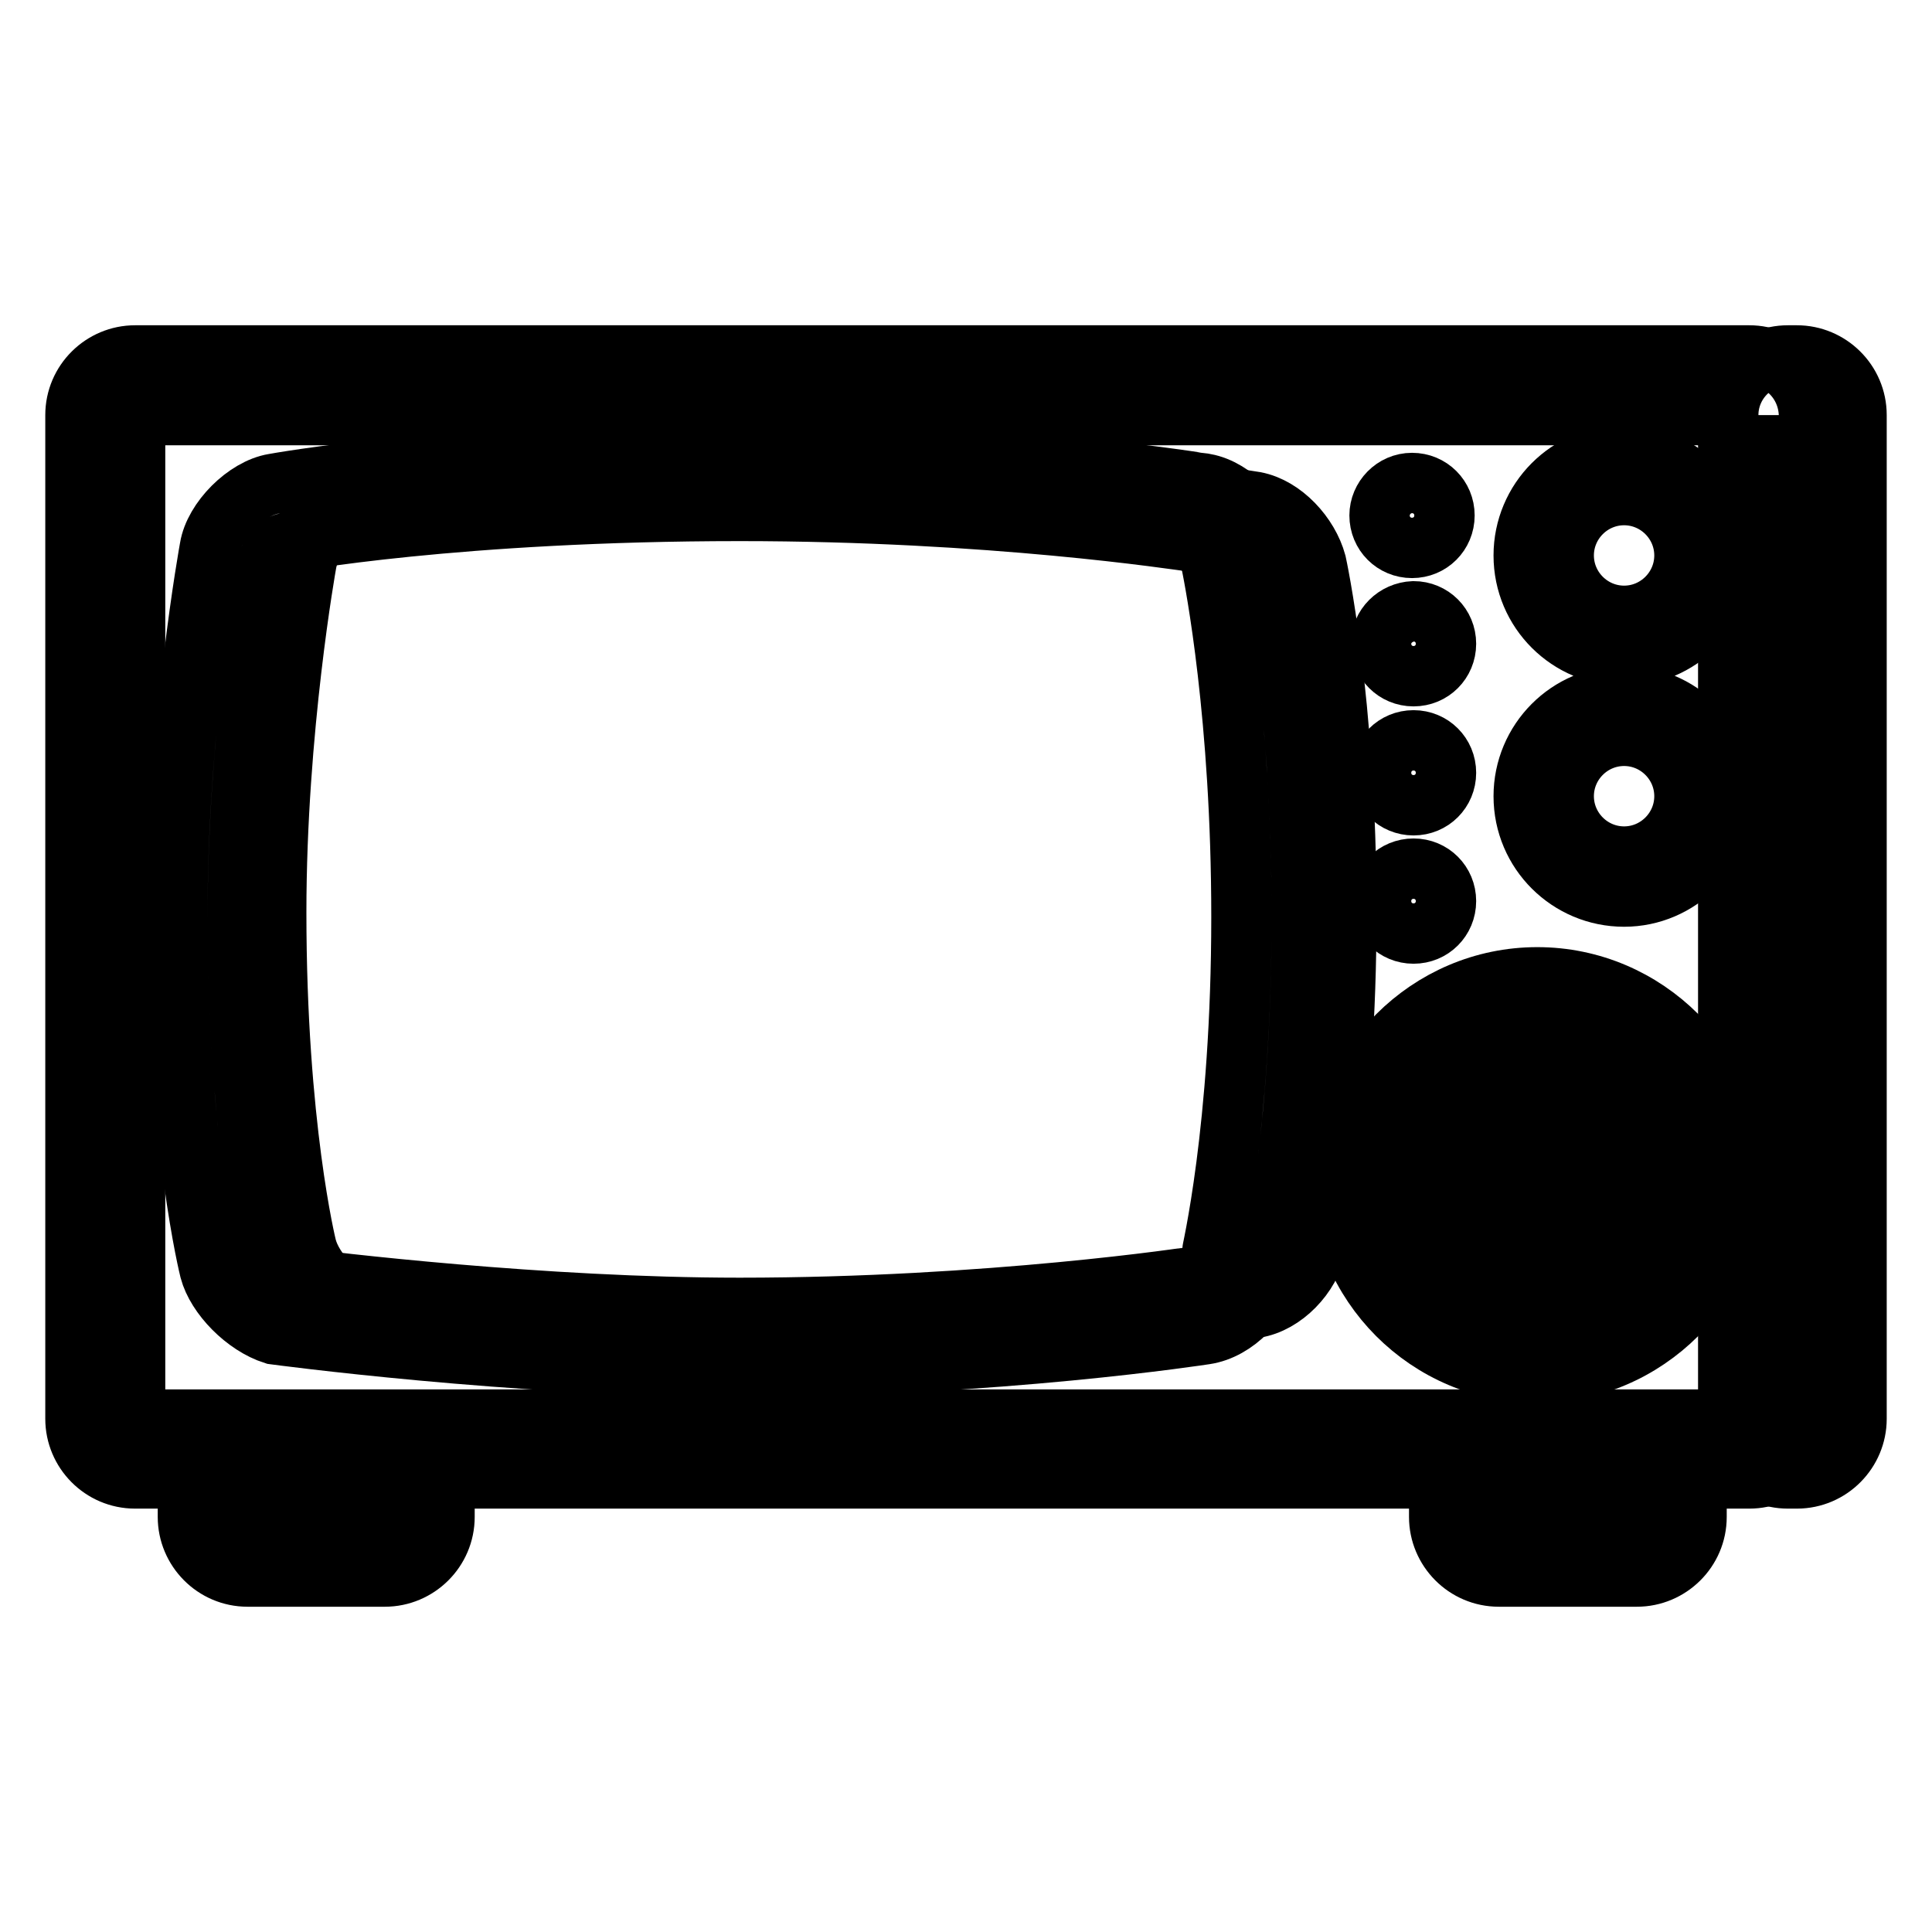
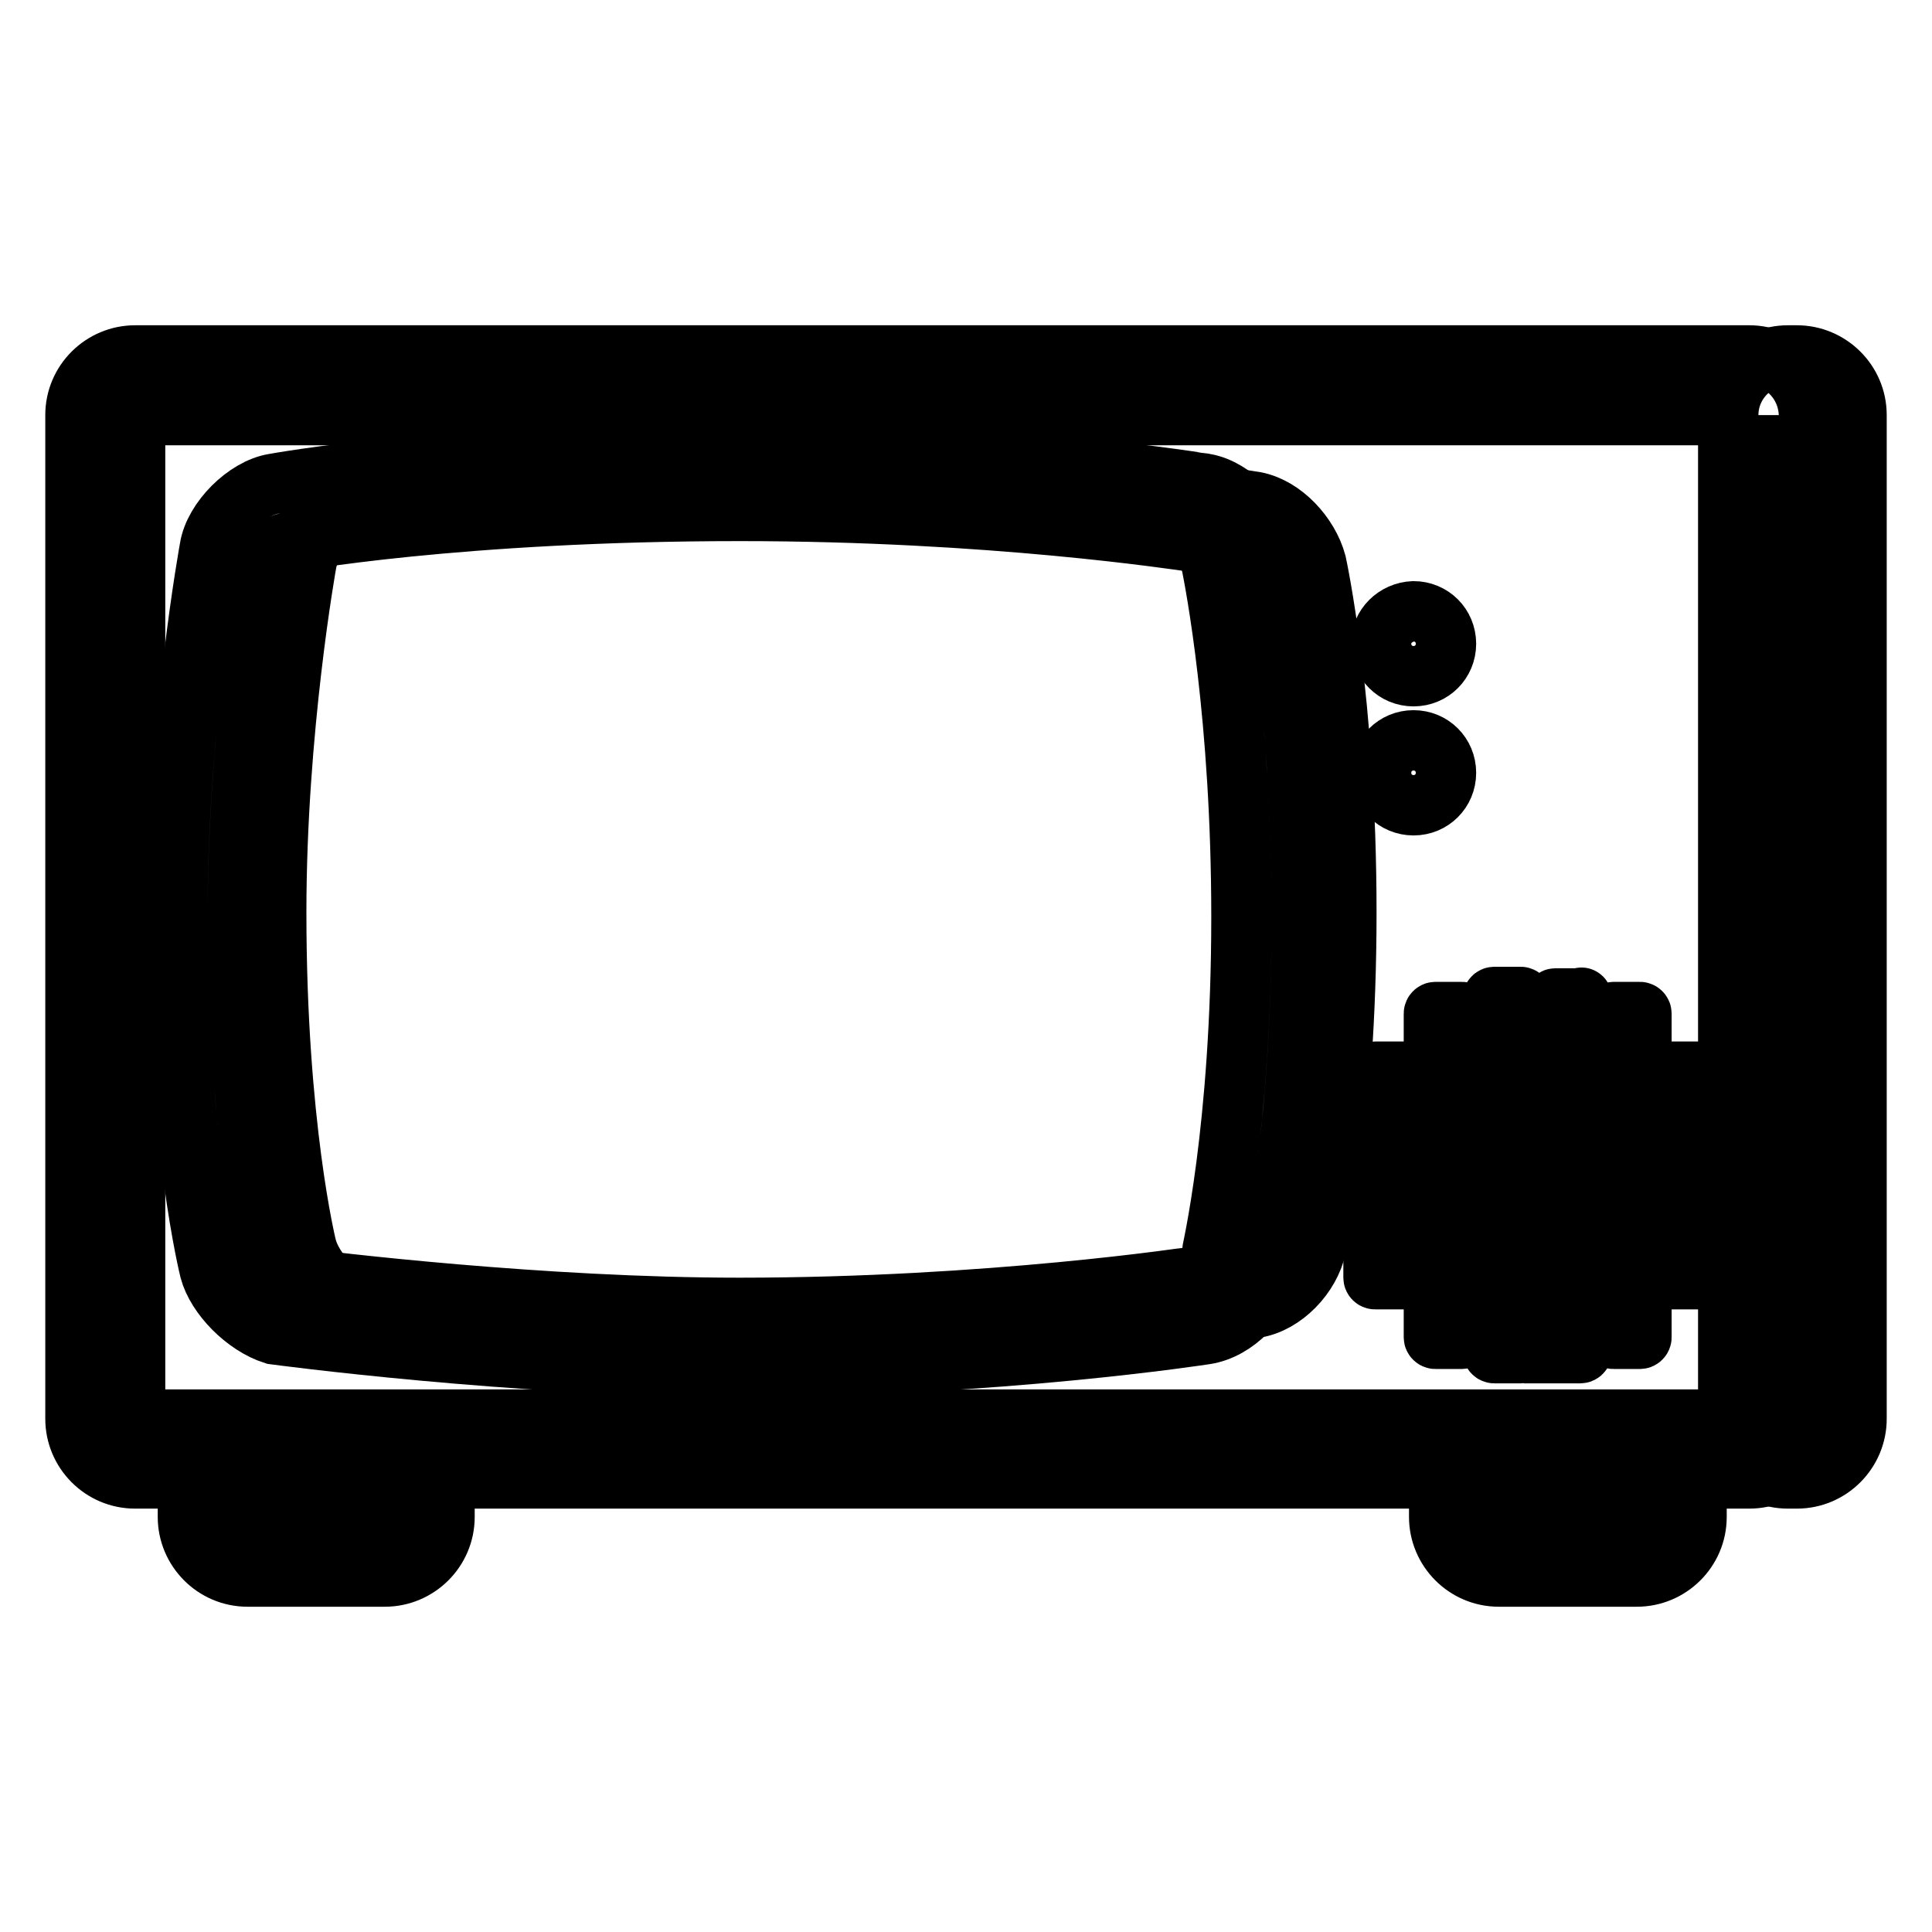
<svg xmlns="http://www.w3.org/2000/svg" version="1.1" x="0px" y="0px" viewBox="0 0 256 256" enable-background="new 0 0 256 256" xml:space="preserve">
  <g>
    <path stroke-width="8" fill-opacity="0" stroke="#000000" d="M238.1,195.9h-1.2c-4.3,0-7.9-3.5-7.9-7.9V55c0-4.3,3.5-7.9,7.9-7.9h1.2c4.3,0,7.9,3.5,7.9,7.9V188 C246,192.3,242.5,195.9,238.1,195.9z" />
    <path stroke-width="8" fill-opacity="0" stroke="#000000" d="M231.7,55l0,133.1l0,0H17.9l0,0V55l0,0H231.7 M231.8,47.1H17.9c-4.3,0-7.9,3.5-7.9,7.9V188 c0,4.3,3.5,7.9,7.9,7.9h213.9c4.3,0,7.9-3.5,7.9-7.9V55C239.6,50.6,236.1,47.1,231.8,47.1L231.8,47.1z" />
    <path stroke-width="8" fill-opacity="0" stroke="#000000" d="M51,196.1C51,196.1,51,196.1,51,196.1l0,4.9l0,0H32.8l0,0v-4.9l0,0L51,196.1 M51,188.2H32.8 c-4.3,0-7.9,3.5-7.9,7.9v4.9c0,4.3,3.5,7.9,7.9,7.9H51c4.3,0,7.9-3.5,7.9-7.9v-4.9C58.9,191.8,55.4,188.2,51,188.2z M216.9,196.1 C216.9,196.1,216.9,196.1,216.9,196.1l0,4.9l0,0h-18.2l0,0v-4.9l0,0L216.9,196.1 M216.9,188.2h-18.3c-4.3,0-7.9,3.5-7.9,7.9v4.9 c0,4.3,3.5,7.9,7.9,7.9h18.3c4.3,0,7.9-3.5,7.9-7.9v-4.9C224.7,191.8,221.2,188.2,216.9,188.2z" />
    <path stroke-width="8" fill-opacity="0" stroke="#000000" d="M166.3,173.3c0,0-26.4,4-58.8,4c-28.4,0-58.8-4-58.8-4c-3.7-1.1-7.3-4.9-8.1-8.1c0,0-4-16.1-4-44.3 c0-24.2,4-46.3,4-46.3c0.6-3.5,4.6-7.5,8.1-8.1c0,0,22.3-4,58.8-4c34.5,0,58.8,4,58.8,4c3.7,0.7,7.1,4.4,8.1,8.1c0,0,4,18.1,4,46.3 c0,28.2-4,44.3-4,44.3C173.6,169,170.1,172.7,166.3,173.3z" />
    <path stroke-width="8" fill-opacity="0" stroke="#000000" d="M98,67.7c33.4,0,57.9,3.8,60.2,4.1c0.7,0.2,1.9,1.5,2.3,2.8c0.5,2.5,4,20.4,4,46.9c0,28.2-4,44.7-4,44.9 l0,0.2l0,0.2c-0.2,1-1.3,2.1-1.9,2.3h-0.1c-0.3,0.1-27.5,4.2-60.5,4.2c-26.2,0-54.4-3.4-59.7-4.1c-1.2-0.6-2.5-2.1-2.8-2.8 c-0.3-1.5-4-17.7-4-44.8c0-24.5,4.1-47.3,4.1-47.5v0c0.3-0.7,1.4-1.9,2.1-2.1C37.9,71.8,61,67.7,98,67.7 M98,59.8 c-38.3,0-61.7,4.3-61.7,4.3c-3.7,0.6-7.9,4.8-8.5,8.5c0,0-4.3,23.4-4.3,48.9c0,29.8,4.3,46.8,4.3,46.8c0.9,3.4,4.7,7.3,8.5,8.5 c0,0,31.9,4.3,61.7,4.3c34,0,61.7-4.3,61.7-4.3c4-0.6,7.7-4.5,8.5-8.5c0,0,4.3-17,4.3-46.8c0-29.8-4.3-48.9-4.3-48.9 c-1.1-3.8-4.7-7.8-8.5-8.5C159.6,64.1,134.1,59.8,98,59.8z" />
-     <path stroke-width="8" fill-opacity="0" stroke="#000000" d="M182.8,68.3c0,2.4,1.9,4.3,4.3,4.3s4.3-1.9,4.3-4.3c0-2.4-1.9-4.3-4.3-4.3S182.8,66,182.8,68.3z" />
    <path stroke-width="8" fill-opacity="0" stroke="#000000" d="M183,85.3c0,2.4,1.9,4.3,4.3,4.3c2.4,0,4.3-1.9,4.3-4.3s-1.9-4.3-4.3-4.3C184.9,81.1,183,83,183,85.3z" />
    <path stroke-width="8" fill-opacity="0" stroke="#000000" d="M183,102.4c0,2.4,1.9,4.3,4.3,4.3c2.4,0,4.3-1.9,4.3-4.3s-1.9-4.3-4.3-4.3C184.9,98.1,183,100,183,102.4 L183,102.4z" />
-     <path stroke-width="8" fill-opacity="0" stroke="#000000" d="M215.2,86.9c-7.3,0-13.3-5.9-13.3-13.3c0-7.3,5.9-13.3,13.3-13.3c7.3,0,13.3,5.9,13.3,13.3 C228.4,81,222.5,86.9,215.2,86.9z M215.2,65.6c-4.4,0-8,3.6-8,8s3.6,8,8,8s8-3.6,8-8C223.2,69.2,219.6,65.6,215.2,65.6z  M215.2,118.8c-7.3,0-13.3-5.9-13.3-13.3c0-7.3,5.9-13.3,13.3-13.3c7.3,0,13.3,5.9,13.3,13.3C228.4,112.8,222.5,118.8,215.2,118.8z  M215.2,97.5c-4.4,0-8,3.6-8,8c0,4.4,3.6,8,8,8s8-3.6,8-8C223.2,101.1,219.6,97.5,215.2,97.5z M203.7,181.9 c-14.5,0-26.2-11.8-26.2-26.2s11.8-26.2,26.2-26.2s26.2,11.8,26.2,26.2S218.1,181.9,203.7,181.9z M203.7,134.8 c-11.6,0-21,9.4-21,21c0,11.6,9.4,21,21,21s21-9.4,21-21C224.7,144.2,215.3,134.8,203.7,134.8z" />
-     <path stroke-width="8" fill-opacity="0" stroke="#000000" d="M183,119.4c0,2.4,1.9,4.3,4.3,4.3c2.4,0,4.3-1.9,4.3-4.3s-1.9-4.3-4.3-4.3C184.9,115.1,183,117,183,119.4 L183,119.4z" />
    <path stroke-width="8" fill-opacity="0" stroke="#000000" d="M225.1,145.9h-42.9c-0.1,0-0.2-0.1-0.2-0.2v-3.5c0-0.1,0.1-0.2,0.2-0.2h42.9c0.1,0,0.2,0.1,0.2,0.2v3.5 C225.3,145.8,225.2,145.9,225.1,145.9z M227.1,153.7h-46.8c-0.1,0-0.2-0.1-0.2-0.2V150c0-0.1,0.1-0.2,0.2-0.2h46.8 c0.1,0,0.2,0.1,0.2,0.2v3.5C227.3,153.7,227.2,153.7,227.1,153.7z M227.1,161.6h-46.8c-0.1,0-0.2-0.1-0.2-0.2v-3.5 c0-0.1,0.1-0.2,0.2-0.2h46.8c0.1,0,0.2,0.1,0.2,0.2v3.5C227.3,161.5,227.2,161.6,227.1,161.6z M225.1,169.5h-42.9 c-0.1,0-0.2-0.1-0.2-0.2v-3.5c0-0.1,0.1-0.2,0.2-0.2h42.9c0.1,0,0.2,0.1,0.2,0.2v3.5C225.3,169.4,225.2,169.5,225.1,169.5z" />
-     <path stroke-width="8" fill-opacity="0" stroke="#000000" d="M193.9,134.3v42.9c0,0.1-0.1,0.2-0.2,0.2h-3.5c-0.1,0-0.2-0.1-0.2-0.2v-42.9c0-0.1,0.1-0.2,0.2-0.2h3.5 C193.8,134.1,193.9,134.2,193.9,134.3z M201.7,132.3v46.8c0,0.1-0.1,0.2-0.2,0.2H198c-0.1,0-0.2-0.1-0.2-0.2v-46.8 c0-0.1,0.1-0.2,0.2-0.2h3.5C201.6,132.1,201.7,132.2,201.7,132.3z M209.6,132.3v46.8c0,0.1-0.1,0.2-0.2,0.2h-3.5 c-0.1,0-0.2-0.1-0.2-0.2v-46.8c0-0.1,0.1-0.2,0.2-0.2h3.5C209.5,132.1,209.6,132.2,209.6,132.3z M217.5,134.3v42.9 c0,0.1-0.1,0.2-0.2,0.2h-3.5c-0.1,0-0.2-0.1-0.2-0.2v-42.9c0-0.1,0.1-0.2,0.2-0.2h3.5C217.4,134.1,217.5,134.2,217.5,134.3z" />
+     <path stroke-width="8" fill-opacity="0" stroke="#000000" d="M193.9,134.3v42.9c0,0.1-0.1,0.2-0.2,0.2h-3.5c-0.1,0-0.2-0.1-0.2-0.2v-42.9c0-0.1,0.1-0.2,0.2-0.2h3.5 C193.8,134.1,193.9,134.2,193.9,134.3z M201.7,132.3v46.8c0,0.1-0.1,0.2-0.2,0.2H198c-0.1,0-0.2-0.1-0.2-0.2v-46.8 c0-0.1,0.1-0.2,0.2-0.2h3.5C201.6,132.1,201.7,132.2,201.7,132.3z M209.6,132.3v46.8c0,0.1-0.1,0.2-0.2,0.2h-3.5 v-46.8c0-0.1,0.1-0.2,0.2-0.2h3.5C209.5,132.1,209.6,132.2,209.6,132.3z M217.5,134.3v42.9 c0,0.1-0.1,0.2-0.2,0.2h-3.5c-0.1,0-0.2-0.1-0.2-0.2v-42.9c0-0.1,0.1-0.2,0.2-0.2h3.5C217.4,134.1,217.5,134.2,217.5,134.3z" />
  </g>
</svg>